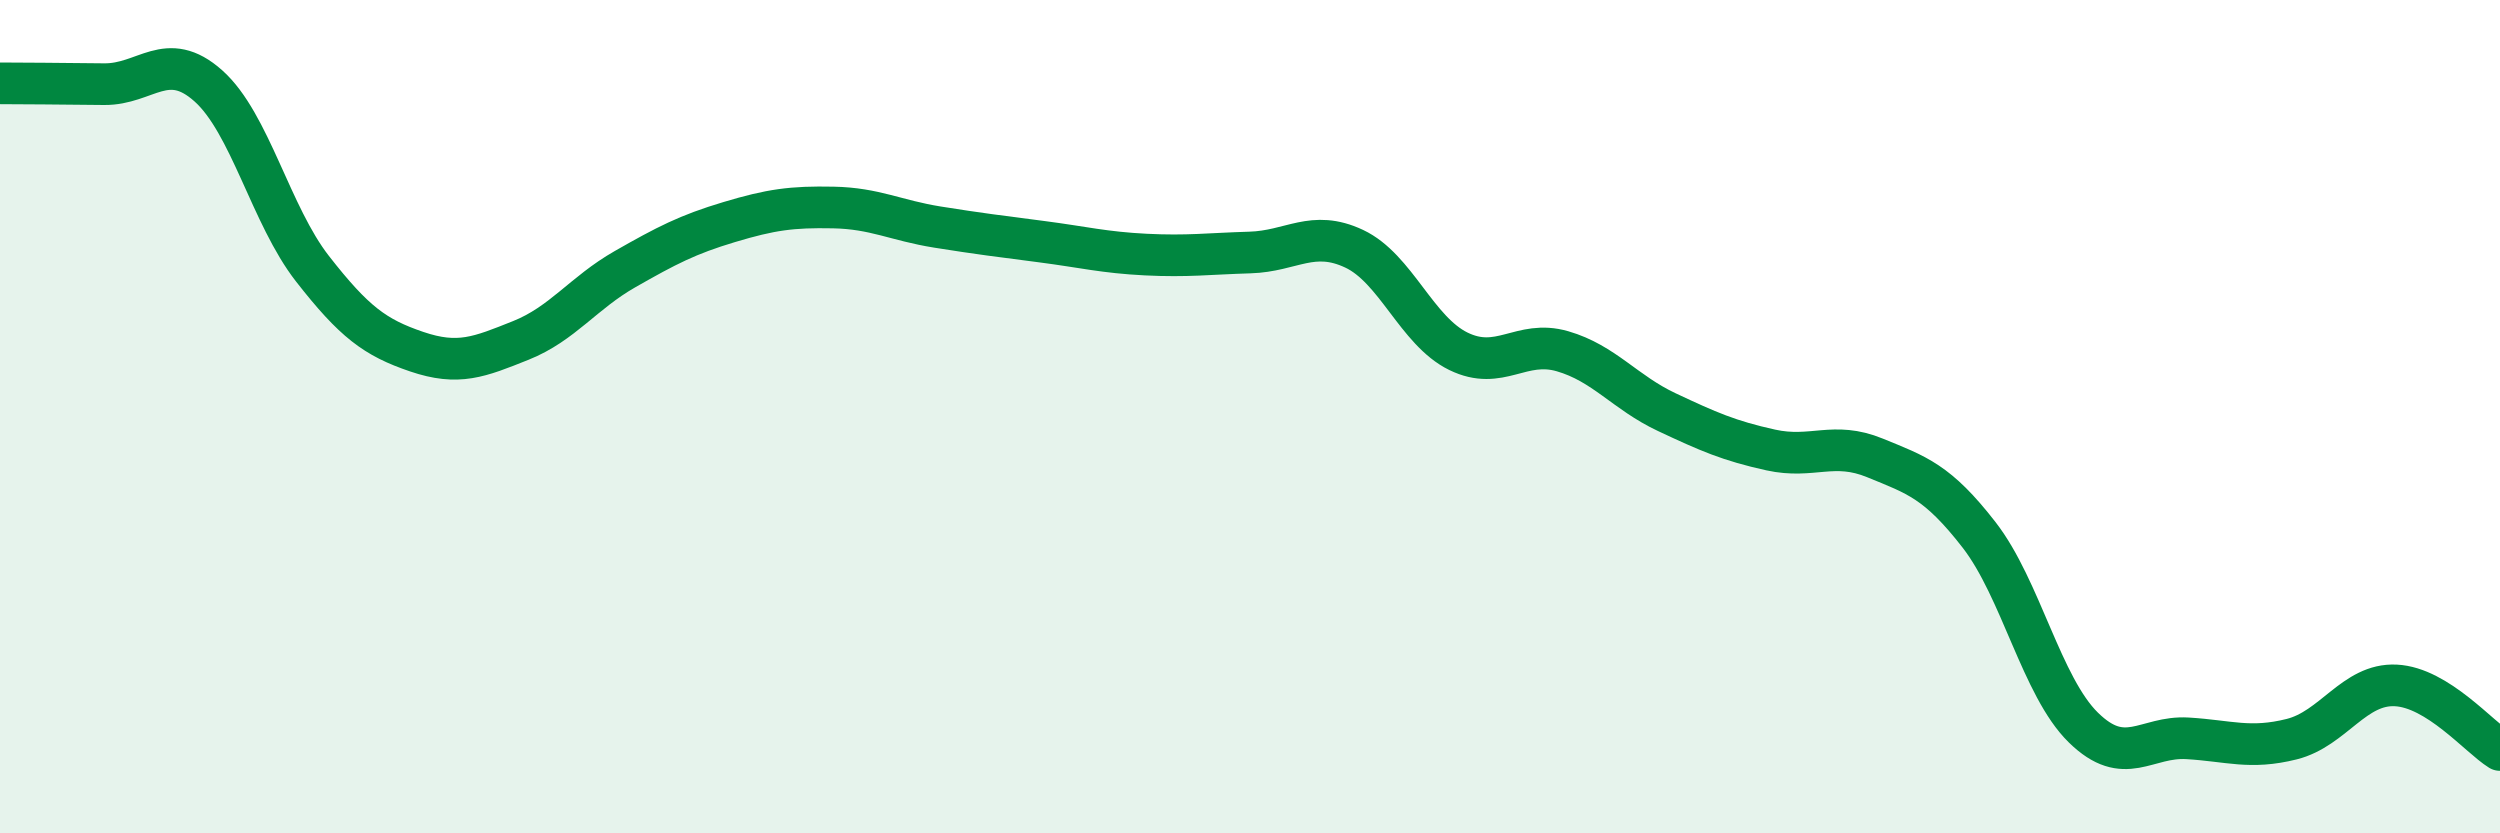
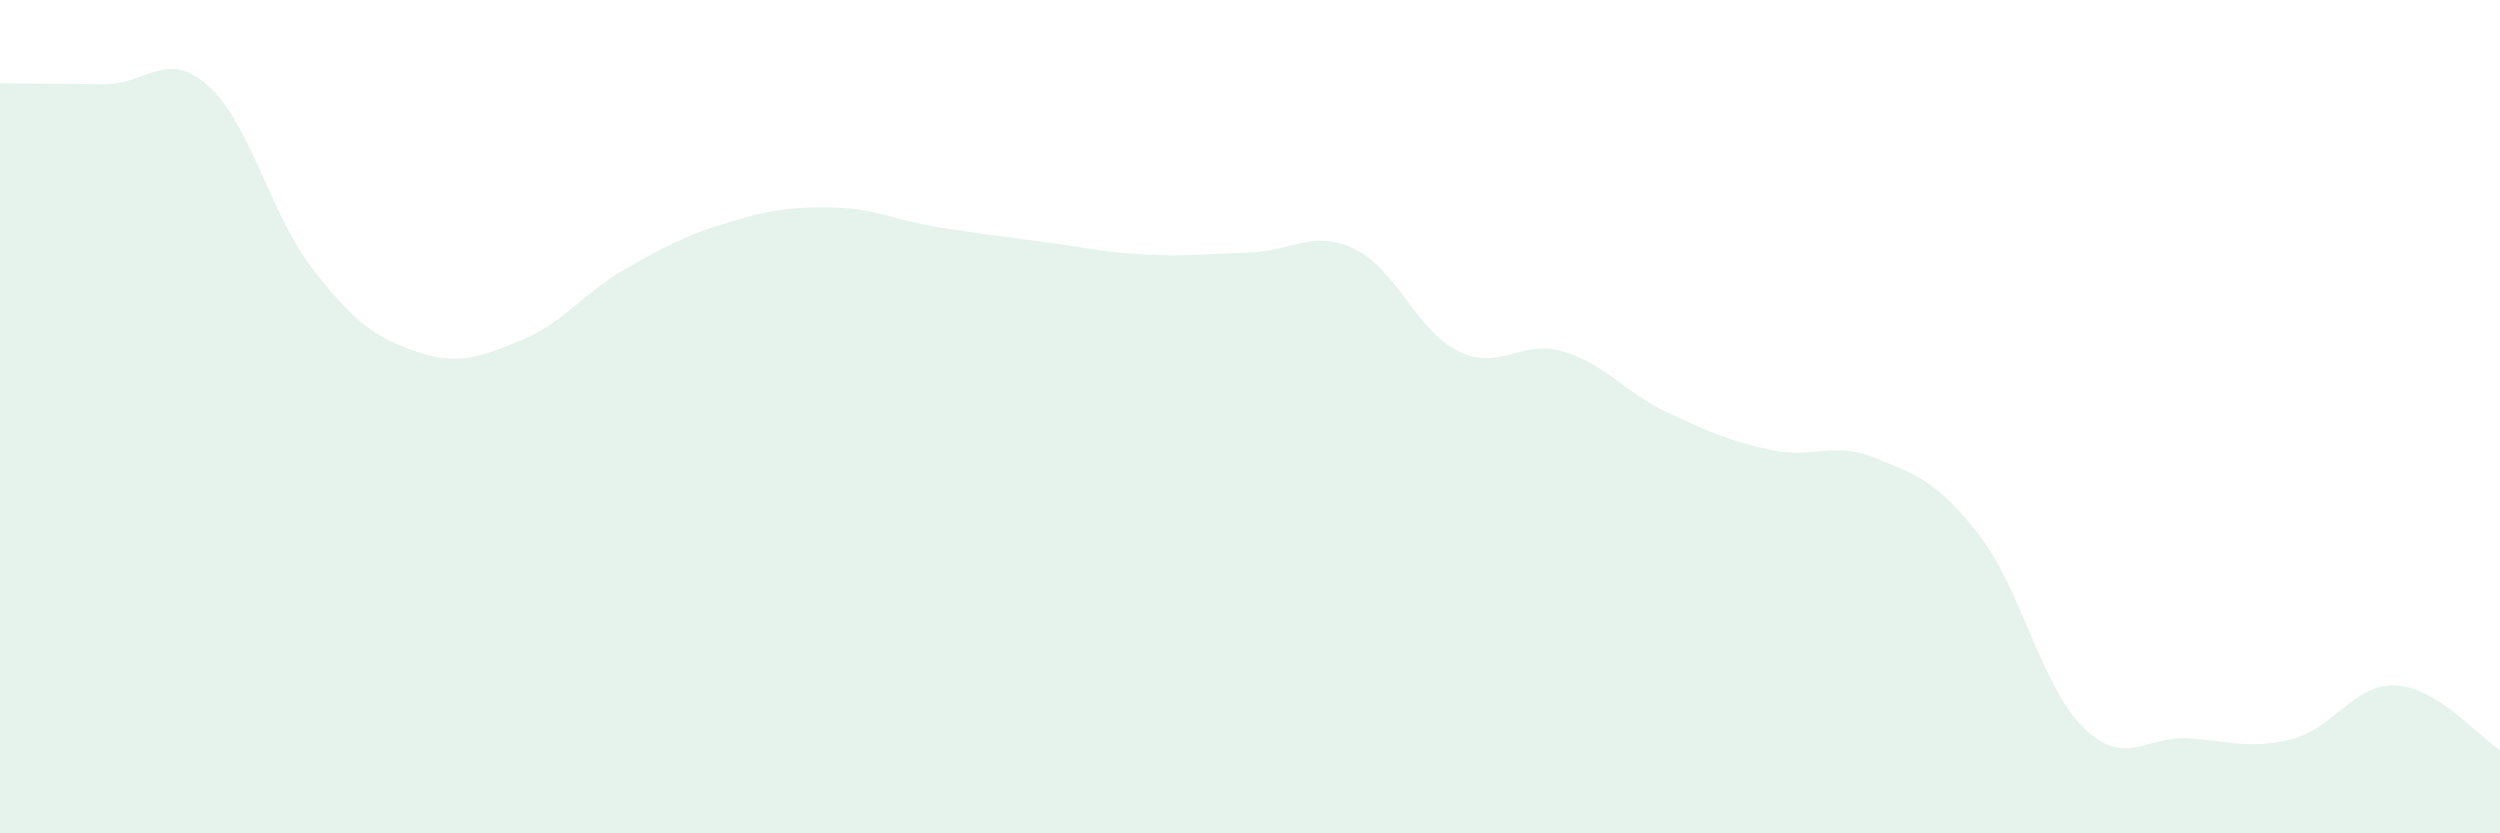
<svg xmlns="http://www.w3.org/2000/svg" width="60" height="20" viewBox="0 0 60 20">
  <path d="M 0,2 C 0.5,2 1.5,2.01 2.5,2.02 C 3.5,2.03 4,1.17 5,2.06 C 6,2.95 6.5,5.17 7.5,6.45 C 8.5,7.73 9,8.1 10,8.44 C 11,8.78 11.5,8.57 12.5,8.17 C 13.5,7.77 14,7.03 15,6.46 C 16,5.89 16.5,5.63 17.5,5.33 C 18.5,5.03 19,4.96 20,4.98 C 21,5 21.5,5.29 22.5,5.45 C 23.5,5.61 24,5.67 25,5.8 C 26,5.93 26.5,6.06 27.5,6.11 C 28.5,6.16 29,6.09 30,6.06 C 31,6.03 31.5,5.5 32.5,5.97 C 33.5,6.44 34,7.94 35,8.43 C 36,8.92 36.5,8.14 37.5,8.43 C 38.5,8.72 39,9.42 40,9.89 C 41,10.36 41.5,10.58 42.5,10.8 C 43.5,11.02 44,10.58 45,10.99 C 46,11.4 46.5,11.55 47.5,12.84 C 48.5,14.13 49,16.48 50,17.46 C 51,18.44 51.5,17.66 52.5,17.72 C 53.5,17.78 54,17.99 55,17.74 C 56,17.49 56.5,16.4 57.5,16.45 C 58.5,16.5 59.5,17.69 60,18L60 20L0 20Z" fill="#008740" opacity="0.1" stroke-linecap="round" stroke-linejoin="round" />
-   <path d="M 0,2 C 0.5,2 1.5,2.01 2.5,2.02 C 3.5,2.03 4,1.17 5,2.06 C 6,2.95 6.5,5.17 7.5,6.45 C 8.5,7.73 9,8.1 10,8.44 C 11,8.78 11.5,8.57 12.5,8.17 C 13.5,7.77 14,7.03 15,6.46 C 16,5.89 16.5,5.63 17.5,5.33 C 18.5,5.03 19,4.96 20,4.98 C 21,5 21.5,5.29 22.5,5.45 C 23.5,5.61 24,5.67 25,5.8 C 26,5.93 26.5,6.06 27.5,6.11 C 28.5,6.16 29,6.09 30,6.06 C 31,6.03 31.5,5.5 32.5,5.97 C 33.5,6.44 34,7.94 35,8.43 C 36,8.92 36.5,8.14 37.5,8.43 C 38.5,8.72 39,9.42 40,9.89 C 41,10.36 41.5,10.58 42.5,10.8 C 43.5,11.02 44,10.58 45,10.99 C 46,11.4 46.5,11.55 47.5,12.84 C 48.5,14.13 49,16.48 50,17.46 C 51,18.44 51.5,17.66 52.5,17.72 C 53.5,17.78 54,17.99 55,17.74 C 56,17.49 56.5,16.4 57.5,16.45 C 58.5,16.5 59.5,17.69 60,18" stroke="#008740" stroke-width="1" fill="none" stroke-linecap="round" stroke-linejoin="round" />
</svg>